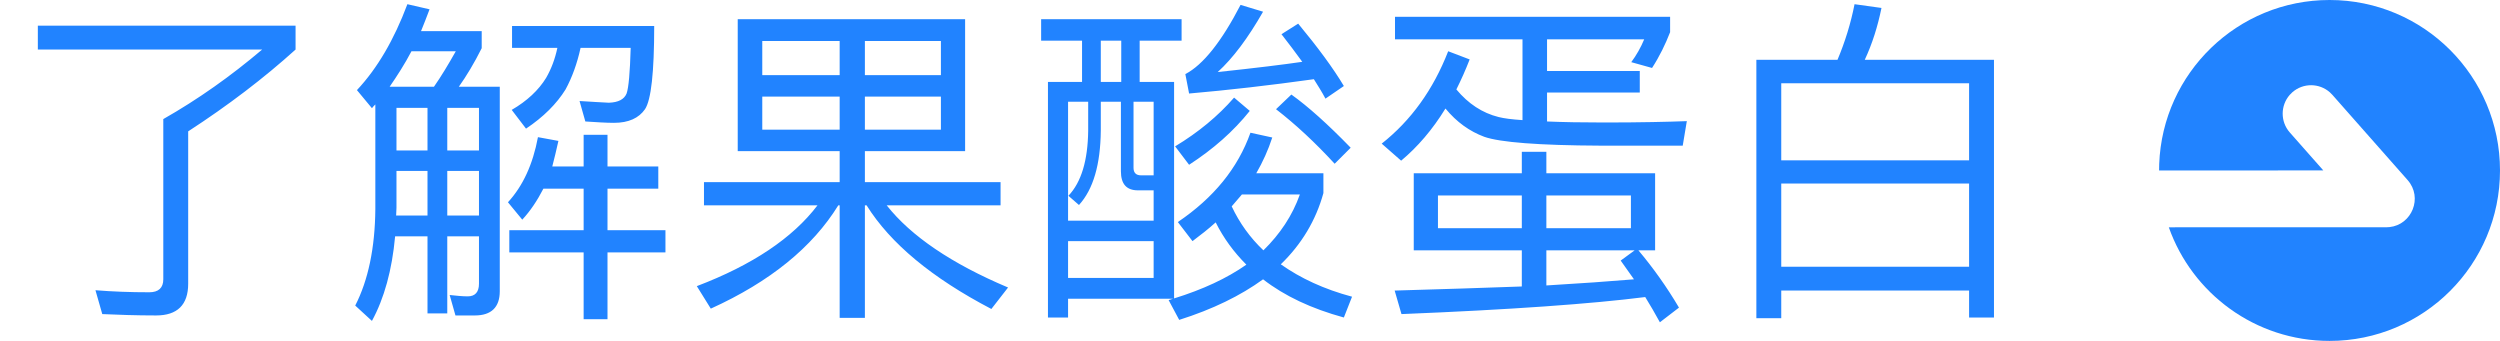
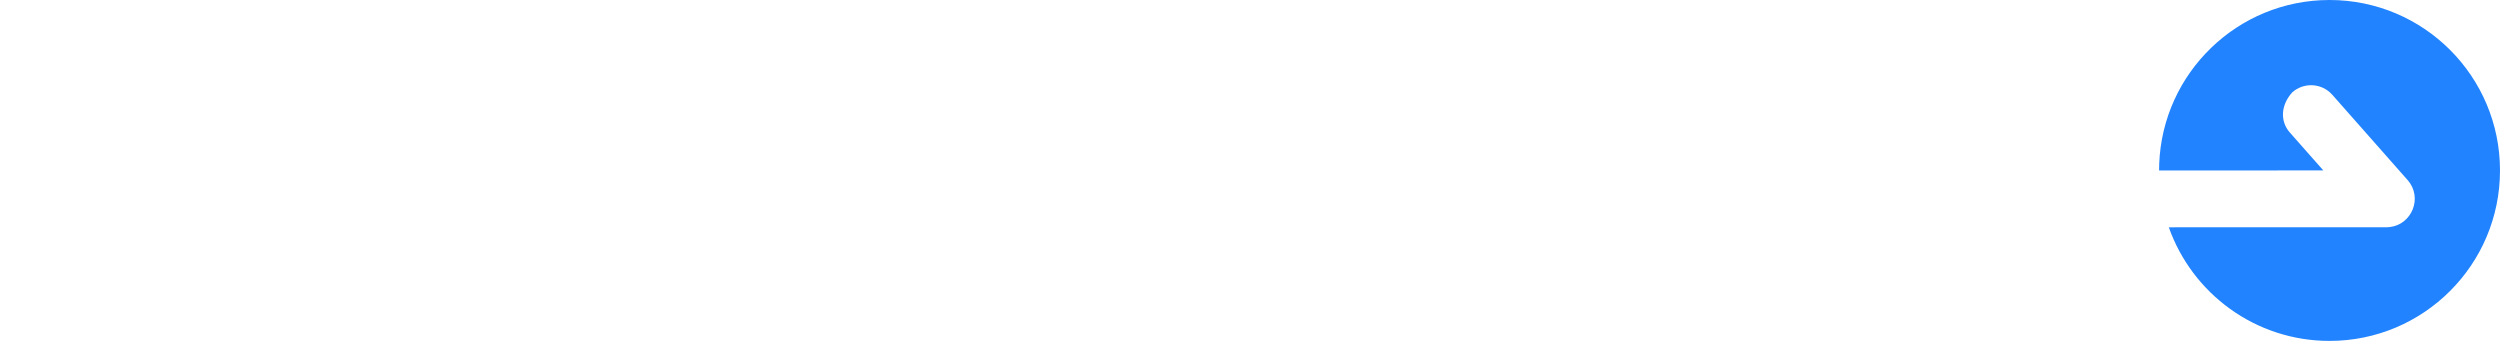
<svg xmlns="http://www.w3.org/2000/svg" width="88px" height="12px" viewBox="0 0 88 12" version="1.1">
  <title>更多备份</title>
  <g id="预约+新版" stroke="none" stroke-width="1" fill="none" fill-rule="evenodd">
    <g id="更多备份" fill="#2183FF">
-       <path d="M82,0 C85.314,0 88,2.686 88,6 C88,9.314 85.314,12 82,12 C79.388,12 77.166,10.331 76.342,8.001 L83.998,8 L84.108,7.994 C84.897,7.912 85.293,6.956 84.748,6.338 L84.748,6.338 L82.099,3.338 L82.01,3.249 C81.638,2.92 81.07,2.913 80.688,3.25 L80.688,3.25 L80.599,3.339 C80.271,3.712 80.263,4.28 80.6,4.662 L80.6,4.662 L81.781,5.999 L76,6 L76.004,5.775 C76.122,2.566 78.762,0 82,0 Z" id="形状结合" />
+       <path d="M82,0 C85.314,0 88,2.686 88,6 C88,9.314 85.314,12 82,12 C79.388,12 77.166,10.331 76.342,8.001 L83.998,8 L84.108,7.994 C84.897,7.912 85.293,6.956 84.748,6.338 L84.748,6.338 L82.099,3.338 L82.01,3.249 C81.638,2.92 81.07,2.913 80.688,3.25 L80.688,3.25 C80.271,3.712 80.263,4.28 80.6,4.662 L80.6,4.662 L81.781,5.999 L76,6 L76.004,5.775 C76.122,2.566 78.762,0 82,0 Z" id="形状结合" />
      <g id="编组-9" fill-rule="nonzero">
-         <path d="M5.496,11.104 C6.24,11.104 6.624,10.732 6.624,9.988 L6.624,4.624 C8.028,3.712 9.288,2.752 10.404,1.744 L10.404,0.904 L1.332,0.904 L1.332,1.744 L9.228,1.744 C8.124,2.68 6.972,3.496 5.748,4.192 L5.748,9.832 C5.748,10.132 5.58,10.288 5.256,10.288 C4.584,10.288 3.948,10.264 3.36,10.216 L3.6,11.056 C4.14,11.08 4.776,11.104 5.496,11.104 Z M13.092,11.296 C13.524,10.504 13.8,9.508 13.908,8.32 L15.048,8.32 L15.048,11.032 L15.744,11.032 L15.744,8.32 L16.86,8.32 L16.86,9.988 C16.86,10.276 16.728,10.432 16.464,10.432 C16.272,10.432 16.056,10.408 15.828,10.384 L16.032,11.104 L16.716,11.104 C17.292,11.104 17.592,10.816 17.592,10.252 L17.592,3.052 L16.152,3.052 C16.416,2.68 16.692,2.224 16.956,1.696 L16.956,1.096 L14.82,1.096 C14.916,0.856 15.024,0.592 15.12,0.328 L14.34,0.148 C13.872,1.396 13.284,2.404 12.564,3.172 L13.092,3.808 C13.128,3.76 13.164,3.724 13.212,3.676 L13.212,7.36 C13.2,8.728 12.96,9.868 12.504,10.756 L13.092,11.296 Z M18.516,4.528 C19.128,4.12 19.596,3.652 19.908,3.148 C20.136,2.728 20.316,2.236 20.436,1.684 L22.2,1.684 C22.176,2.548 22.128,3.088 22.056,3.292 C21.972,3.496 21.768,3.604 21.432,3.616 C21.156,3.604 20.808,3.58 20.4,3.556 L20.604,4.276 C20.988,4.3 21.324,4.324 21.612,4.324 C22.128,4.324 22.488,4.156 22.704,3.844 C22.92,3.52 23.028,2.548 23.028,0.916 L18.024,0.916 L18.024,1.684 L19.62,1.684 C19.536,2.08 19.404,2.428 19.224,2.74 C18.96,3.172 18.552,3.556 18.012,3.868 L18.516,4.528 Z M15.276,3.052 L13.716,3.052 C13.98,2.668 14.244,2.26 14.484,1.804 L16.044,1.804 C15.78,2.272 15.528,2.692 15.276,3.052 Z M16.86,5.296 L15.744,5.296 L15.744,3.796 L16.86,3.796 L16.86,5.296 Z M15.048,5.296 L13.956,5.296 L13.956,3.796 L15.048,3.796 L15.048,5.296 Z M21.384,11.236 L21.384,8.884 L23.424,8.884 L23.424,8.104 L21.384,8.104 L21.384,6.64 L23.172,6.64 L23.172,5.86 L21.384,5.86 L21.384,4.744 L20.544,4.744 L20.544,5.86 L19.44,5.86 C19.512,5.584 19.584,5.284 19.656,4.96 L18.936,4.828 C18.756,5.788 18.408,6.544 17.88,7.12 L18.384,7.732 C18.672,7.42 18.912,7.06 19.128,6.64 L20.544,6.64 L20.544,8.104 L17.928,8.104 L17.928,8.884 L20.544,8.884 L20.544,11.236 L21.384,11.236 Z M15.048,7.588 L13.944,7.588 C13.944,7.492 13.956,7.408 13.956,7.312 L13.956,6.016 L15.048,6.016 L15.048,7.588 Z M16.86,7.588 L15.744,7.588 L15.744,6.016 L16.86,6.016 L16.86,7.588 Z M30.444,11.188 L30.444,7.228 L30.504,7.228 C31.344,8.572 32.808,9.784 34.896,10.876 L35.484,10.12 C33.492,9.28 32.064,8.308 31.212,7.228 L35.22,7.228 L35.22,6.412 L30.444,6.412 L30.444,5.32 L33.972,5.32 L33.972,0.676 L25.968,0.676 L25.968,5.32 L29.556,5.32 L29.556,6.412 L24.78,6.412 L24.78,7.228 L28.776,7.228 C27.9,8.38 26.484,9.328 24.528,10.072 L25.02,10.864 C27.108,9.916 28.596,8.704 29.508,7.228 L29.556,7.228 L29.556,11.188 L30.444,11.188 Z M29.556,2.644 L26.832,2.644 L26.832,1.444 L29.556,1.444 L29.556,2.644 Z M33.12,2.644 L30.444,2.644 L30.444,1.444 L33.12,1.444 L33.12,2.644 Z M33.12,4.564 L30.444,4.564 L30.444,3.4 L33.12,3.4 L33.12,4.564 Z M29.556,4.564 L26.832,4.564 L26.832,3.4 L29.556,3.4 L29.556,4.564 Z M46.656,3.472 L47.304,3.028 C46.932,2.404 46.392,1.672 45.696,0.832 L45.108,1.204 C45.372,1.54 45.612,1.864 45.84,2.176 C45.192,2.272 44.208,2.392 42.864,2.536 C43.404,2.044 43.932,1.336 44.46,0.412 L43.668,0.172 C42.996,1.468 42.348,2.284 41.724,2.608 L41.856,3.292 C43.236,3.172 44.7,3.004 46.248,2.788 C46.392,3.016 46.536,3.244 46.656,3.472 Z M41.508,11.26 C42.684,10.888 43.668,10.408 44.46,9.832 C45.216,10.42 46.164,10.864 47.304,11.176 L47.592,10.444 C46.608,10.18 45.78,9.796 45.084,9.304 C45.816,8.596 46.32,7.756 46.584,6.796 L46.584,6.1 L44.22,6.1 C44.448,5.704 44.64,5.284 44.784,4.84 L44.016,4.672 C43.572,5.92 42.72,6.964 41.46,7.816 L41.976,8.488 C42.264,8.272 42.54,8.056 42.792,7.828 C43.068,8.38 43.428,8.872 43.872,9.316 C43.188,9.796 42.336,10.192 41.328,10.504 L41.328,2.884 L40.116,2.884 L40.116,1.432 L41.592,1.432 L41.592,0.676 L36.648,0.676 L36.648,1.432 L38.088,1.432 L38.088,2.884 L36.888,2.884 L36.888,11.176 L37.596,11.176 L37.596,10.516 L41.292,10.516 L41.136,10.564 L41.508,11.26 Z M39.468,2.884 L38.748,2.884 L38.748,1.432 L39.468,1.432 L39.468,2.884 Z M46.98,5.764 L47.544,5.2 C46.74,4.372 46.044,3.748 45.456,3.328 L44.916,3.844 C45.612,4.384 46.296,5.02 46.98,5.764 Z M41.856,5.8 C42.708,5.248 43.416,4.624 43.992,3.904 L43.44,3.436 C42.876,4.084 42.18,4.66 41.364,5.152 L41.856,5.8 Z M40.608,7.768 L37.596,7.768 L37.596,3.58 L38.304,3.58 L38.304,4.6 C38.292,5.644 38.064,6.412 37.608,6.892 L37.98,7.216 C38.484,6.664 38.736,5.788 38.748,4.6 L38.748,3.58 L39.456,3.58 L39.456,6.028 C39.456,6.472 39.648,6.7 40.056,6.7 L40.608,6.7 L40.608,7.768 Z M40.608,6.172 L40.164,6.172 C39.984,6.172 39.9,6.076 39.9,5.908 L39.9,3.58 L40.608,3.58 L40.608,6.172 Z M44.472,8.812 C44.004,8.368 43.632,7.852 43.356,7.264 L43.716,6.844 L43.716,6.844 L45.756,6.844 C45.492,7.588 45.06,8.236 44.472,8.812 Z M40.608,9.784 L37.596,9.784 L37.596,8.488 L40.608,8.488 L40.608,9.784 Z M49.32,5.656 C49.896,5.176 50.424,4.564 50.88,3.82 C51.276,4.3 51.732,4.624 52.248,4.816 C52.797,5.01 54.161,5.117 56.332,5.127 L59.232,5.128 L59.376,4.264 C58.728,4.288 57.768,4.312 56.472,4.312 C55.692,4.312 55.02,4.3 54.456,4.276 L54.456,3.256 L57.72,3.256 L57.72,2.5 L54.456,2.5 L54.456,1.384 L57.876,1.384 C57.756,1.672 57.6,1.948 57.42,2.188 L58.152,2.392 C58.416,1.984 58.62,1.564 58.788,1.132 L58.788,0.592 L49.104,0.592 L49.104,1.384 L53.592,1.384 L53.592,4.228 C53.22,4.204 52.944,4.168 52.752,4.12 C52.176,3.976 51.684,3.652 51.264,3.148 C51.432,2.812 51.588,2.464 51.732,2.092 L50.976,1.804 C50.448,3.16 49.668,4.24 48.636,5.056 L49.32,5.656 Z M58.428,11.344 L59.1,10.828 C58.668,10.096 58.188,9.424 57.672,8.812 L58.26,8.812 L58.26,6.1 L54.432,6.1 L54.432,5.344 L53.568,5.344 L53.568,6.1 L49.764,6.1 L49.764,8.812 L53.568,8.812 L53.568,10.084 C52.26,10.132 50.772,10.18 49.092,10.228 L49.332,11.056 C53.172,10.9 56.028,10.696 57.912,10.456 C58.08,10.732 58.26,11.032 58.428,11.344 Z M57.408,8.032 L54.432,8.032 L54.432,6.88 L57.408,6.88 L57.408,8.032 Z M53.568,8.032 L50.616,8.032 L50.616,6.88 L53.568,6.88 L53.568,8.032 Z M54.432,10.048 L54.432,8.812 L57.54,8.812 L57.048,9.172 L57.516,9.832 C56.664,9.904 55.632,9.976 54.432,10.048 Z M62.7,11.2 L62.7,10.228 L69.312,10.228 L69.312,11.176 L70.188,11.176 L70.188,2.104 L65.64,2.104 C65.904,1.54 66.096,0.928 66.228,0.28 L65.28,0.148 C65.148,0.82 64.944,1.48 64.68,2.104 L61.824,2.104 L61.824,11.2 L62.7,11.2 Z M69.312,5.644 L62.7,5.644 L62.7,2.932 L69.312,2.932 L69.312,5.644 Z M69.312,9.388 L62.7,9.388 L62.7,6.46 L69.312,6.46 L69.312,9.388 Z" id="了解果酸蛋白" />
-       </g>
+         </g>
    </g>
  </g>
</svg>